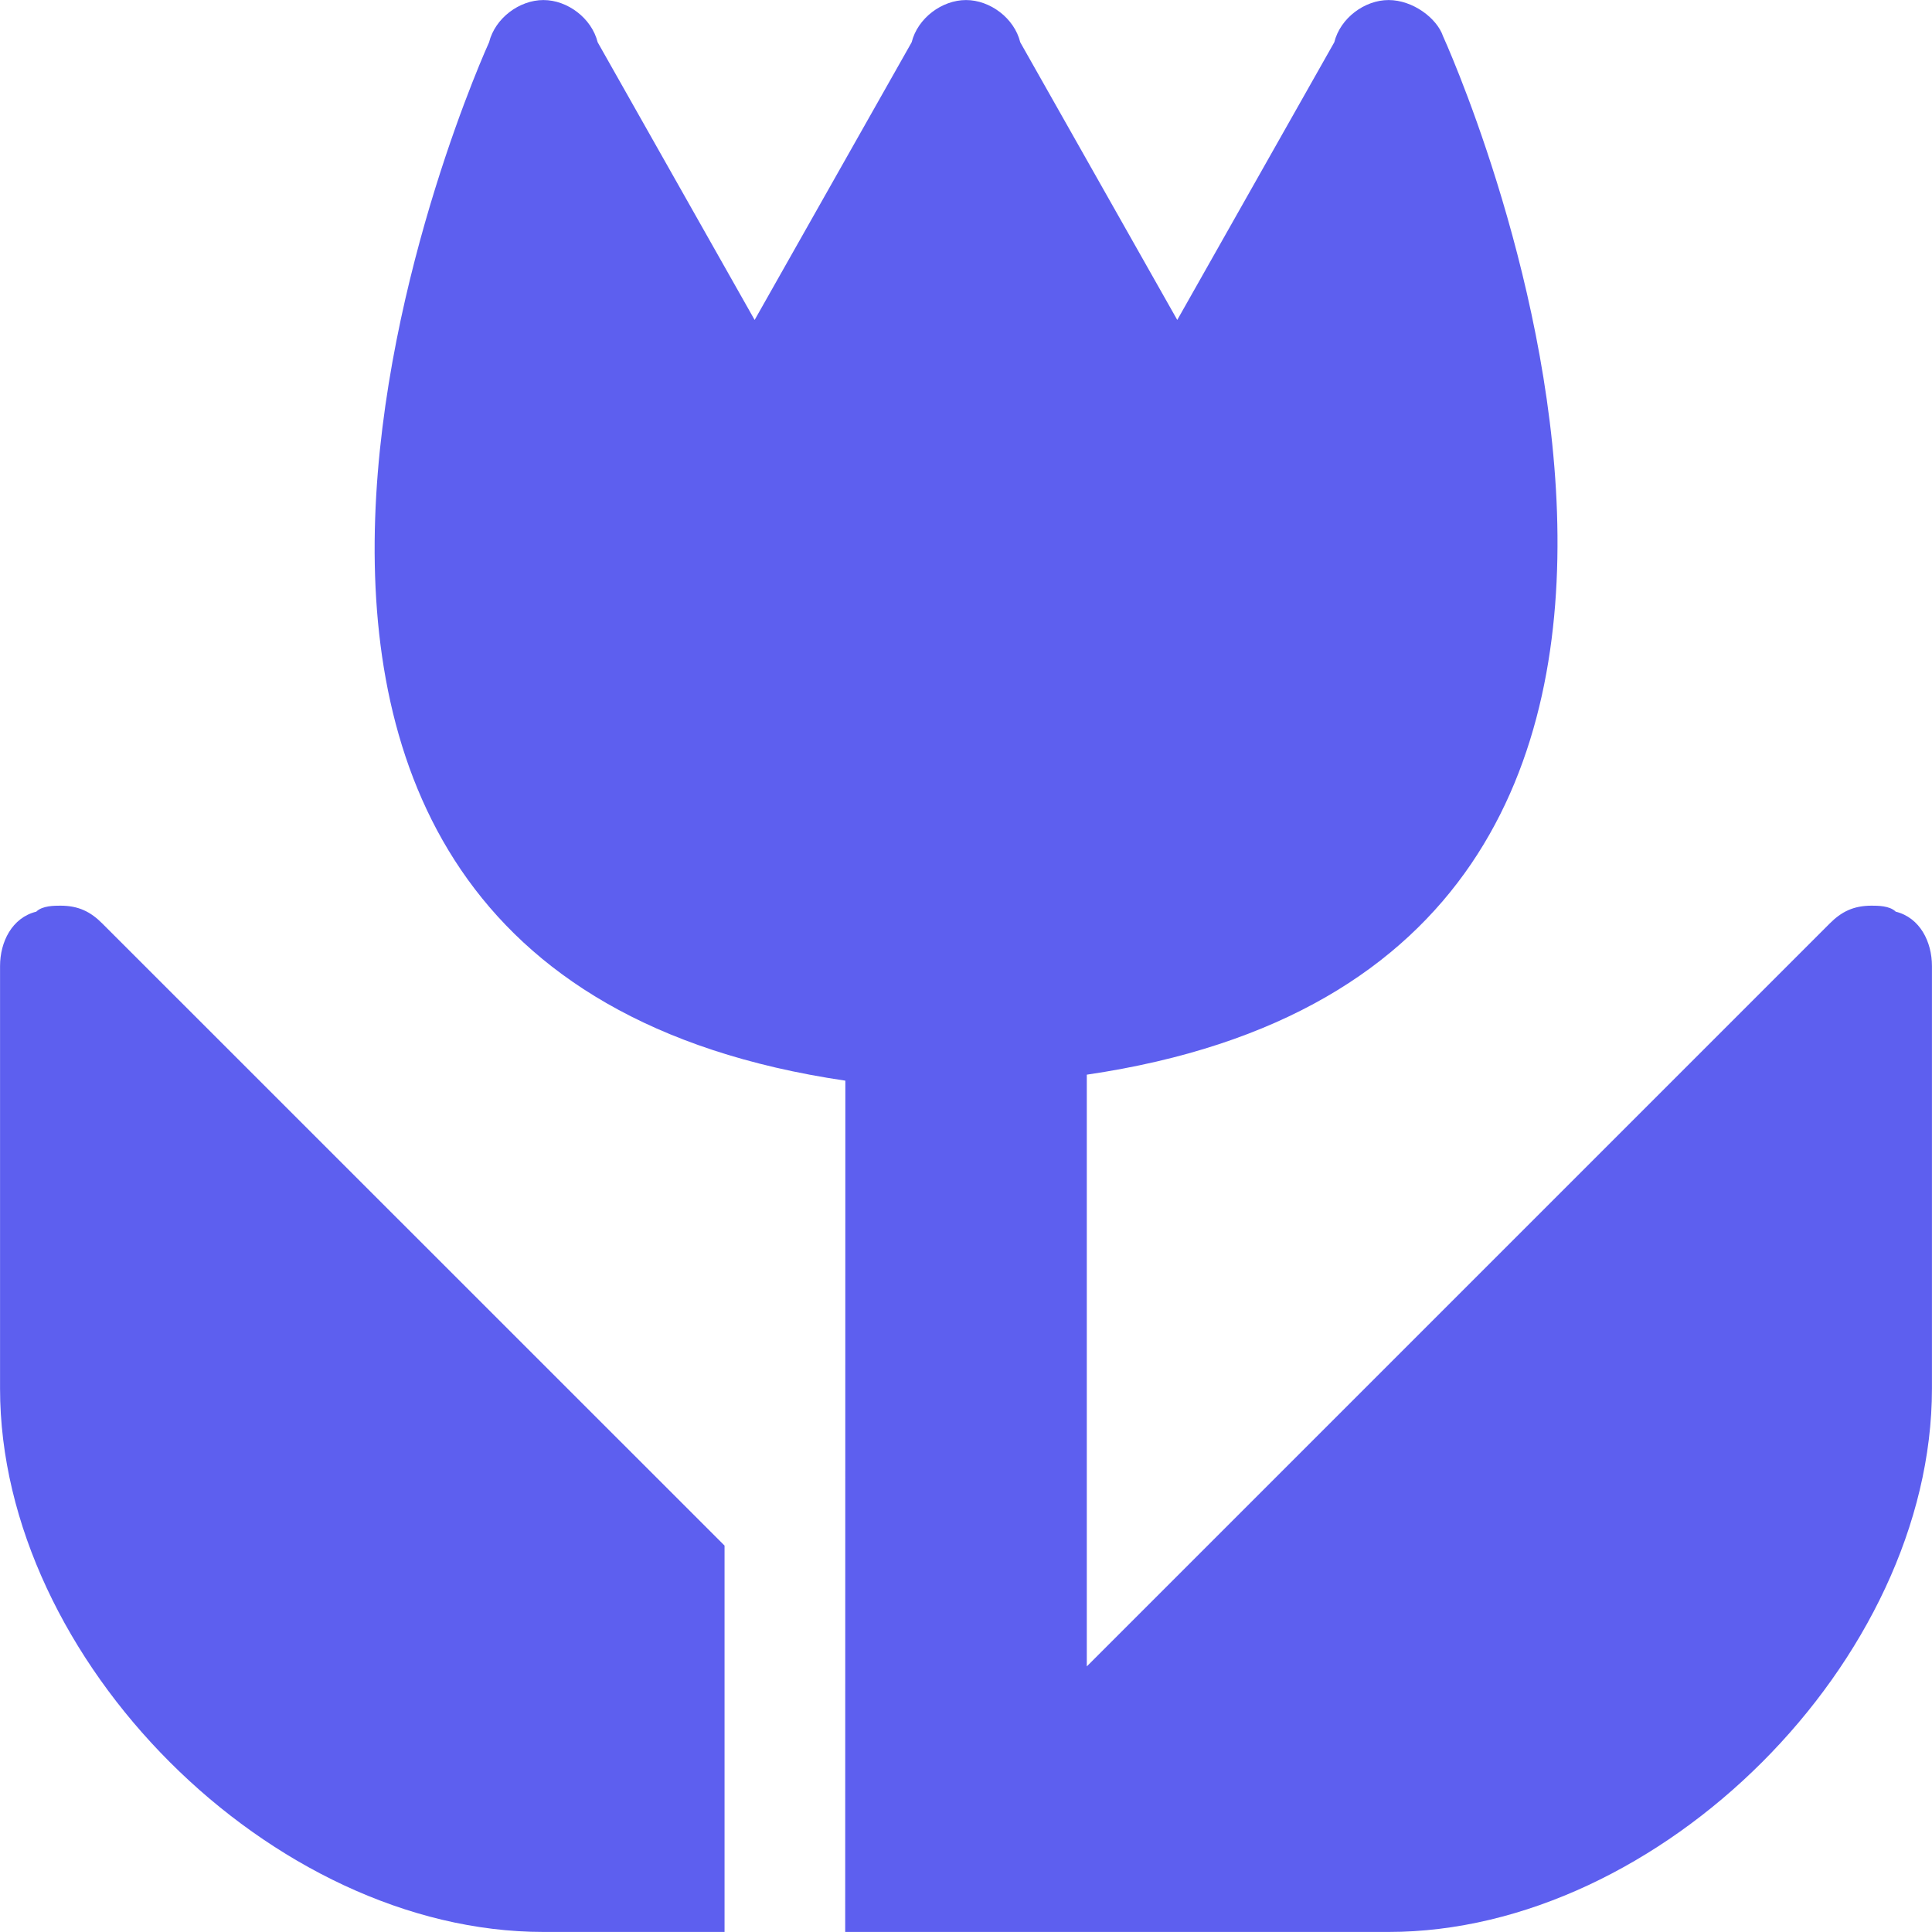
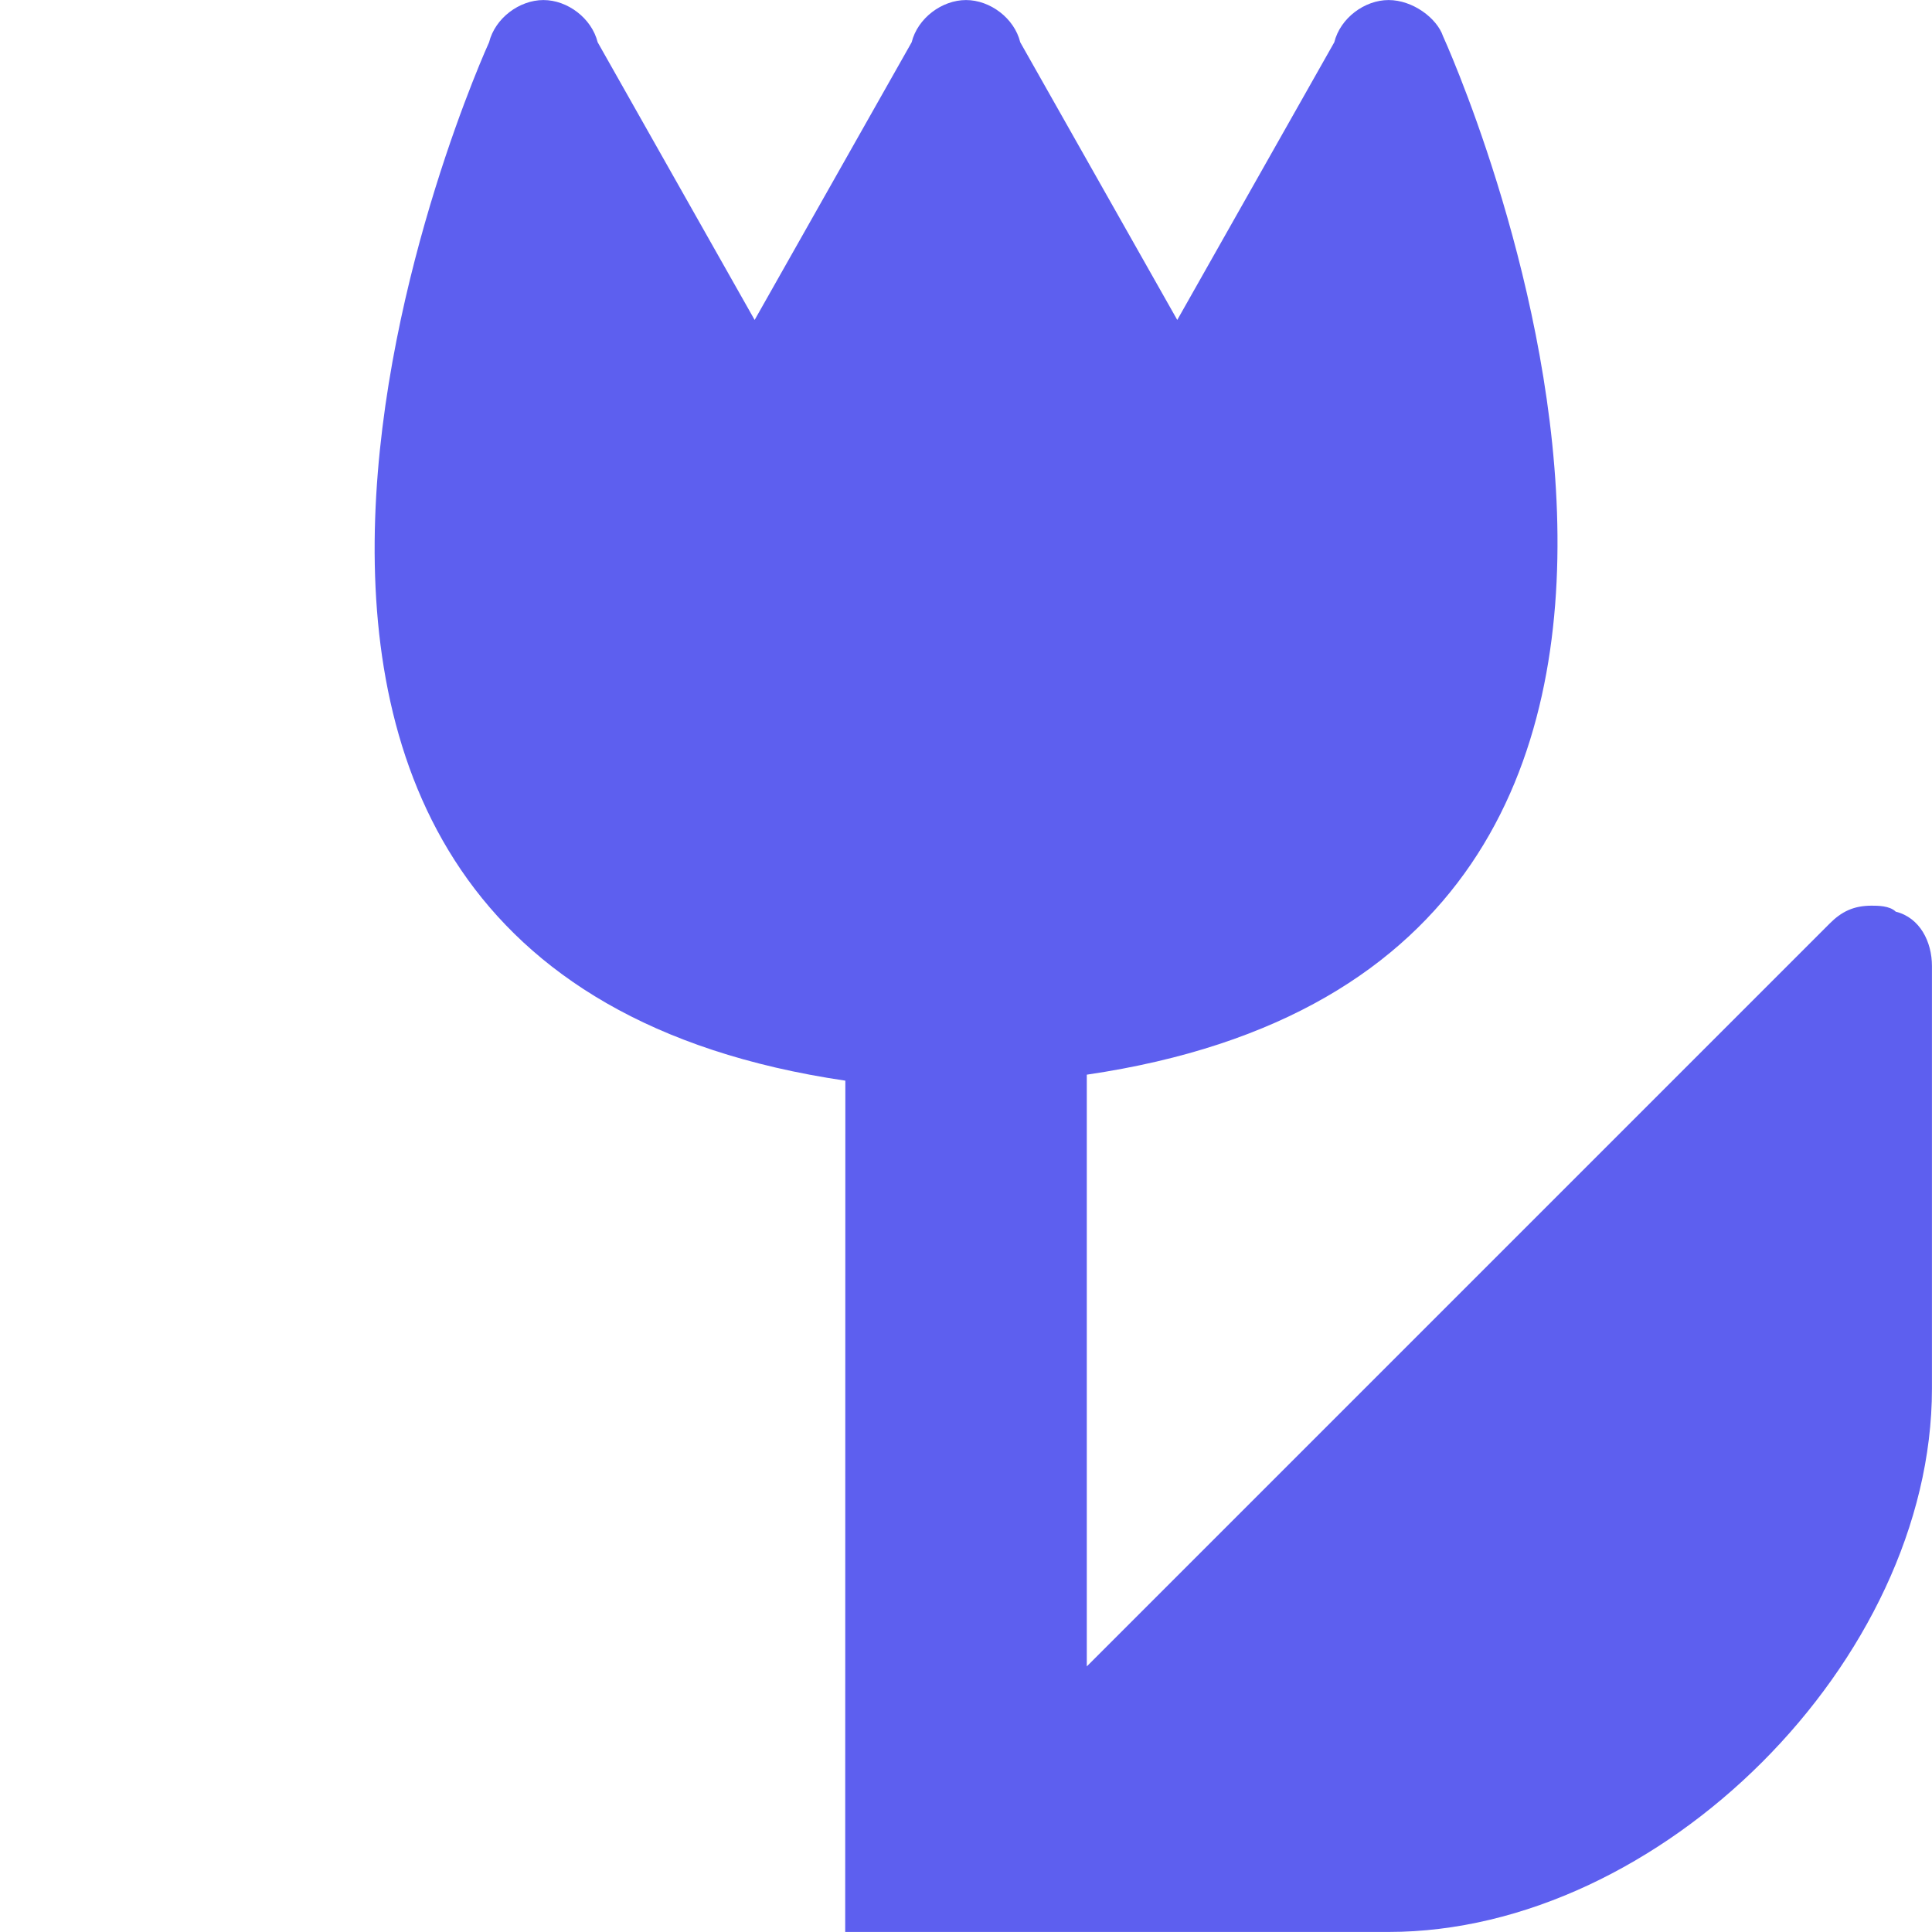
<svg xmlns="http://www.w3.org/2000/svg" width="40" height="40" viewBox="0 0 40 40" fill="none">
-   <path d="M1.25 18.751C1.126 18.751 0.875 18.751 0.751 18.875C0.249 18.999 0.001 19.501 0.001 20V28.749C0.001 34.374 5.626 39.999 11.251 39.999H15.001V32L2.124 19.126C1.876 18.875 1.625 18.751 1.25 18.751L1.25 18.751Z" fill="#5D5FEF" />
  <path d="M39.249 18.875C39.125 18.751 38.874 18.751 38.75 18.751C38.375 18.751 38.124 18.875 37.876 19.126L22.501 34.501V22.25C38.626 19.876 29.877 0.751 29.877 0.751C29.75 0.376 29.251 0.001 28.75 0.001C28.25 0.001 27.749 0.376 27.625 0.875L24.374 6.624L21.123 0.875C21.001 0.376 20.499 0.001 20 0.001C19.501 0.001 18.999 0.376 18.875 0.875L15.624 6.624L12.374 0.875C12.249 0.376 11.75 0.001 11.251 0.001C10.752 0.001 10.25 0.376 10.126 0.875C10.126 0.875 1.377 20 17.502 22.374L17.499 39.999H28.749C34.374 39.999 39.999 34.374 39.999 28.749V20C39.999 19.501 39.751 18.999 39.249 18.875L39.249 18.875Z" fill="#5D5FEF" />
</svg>